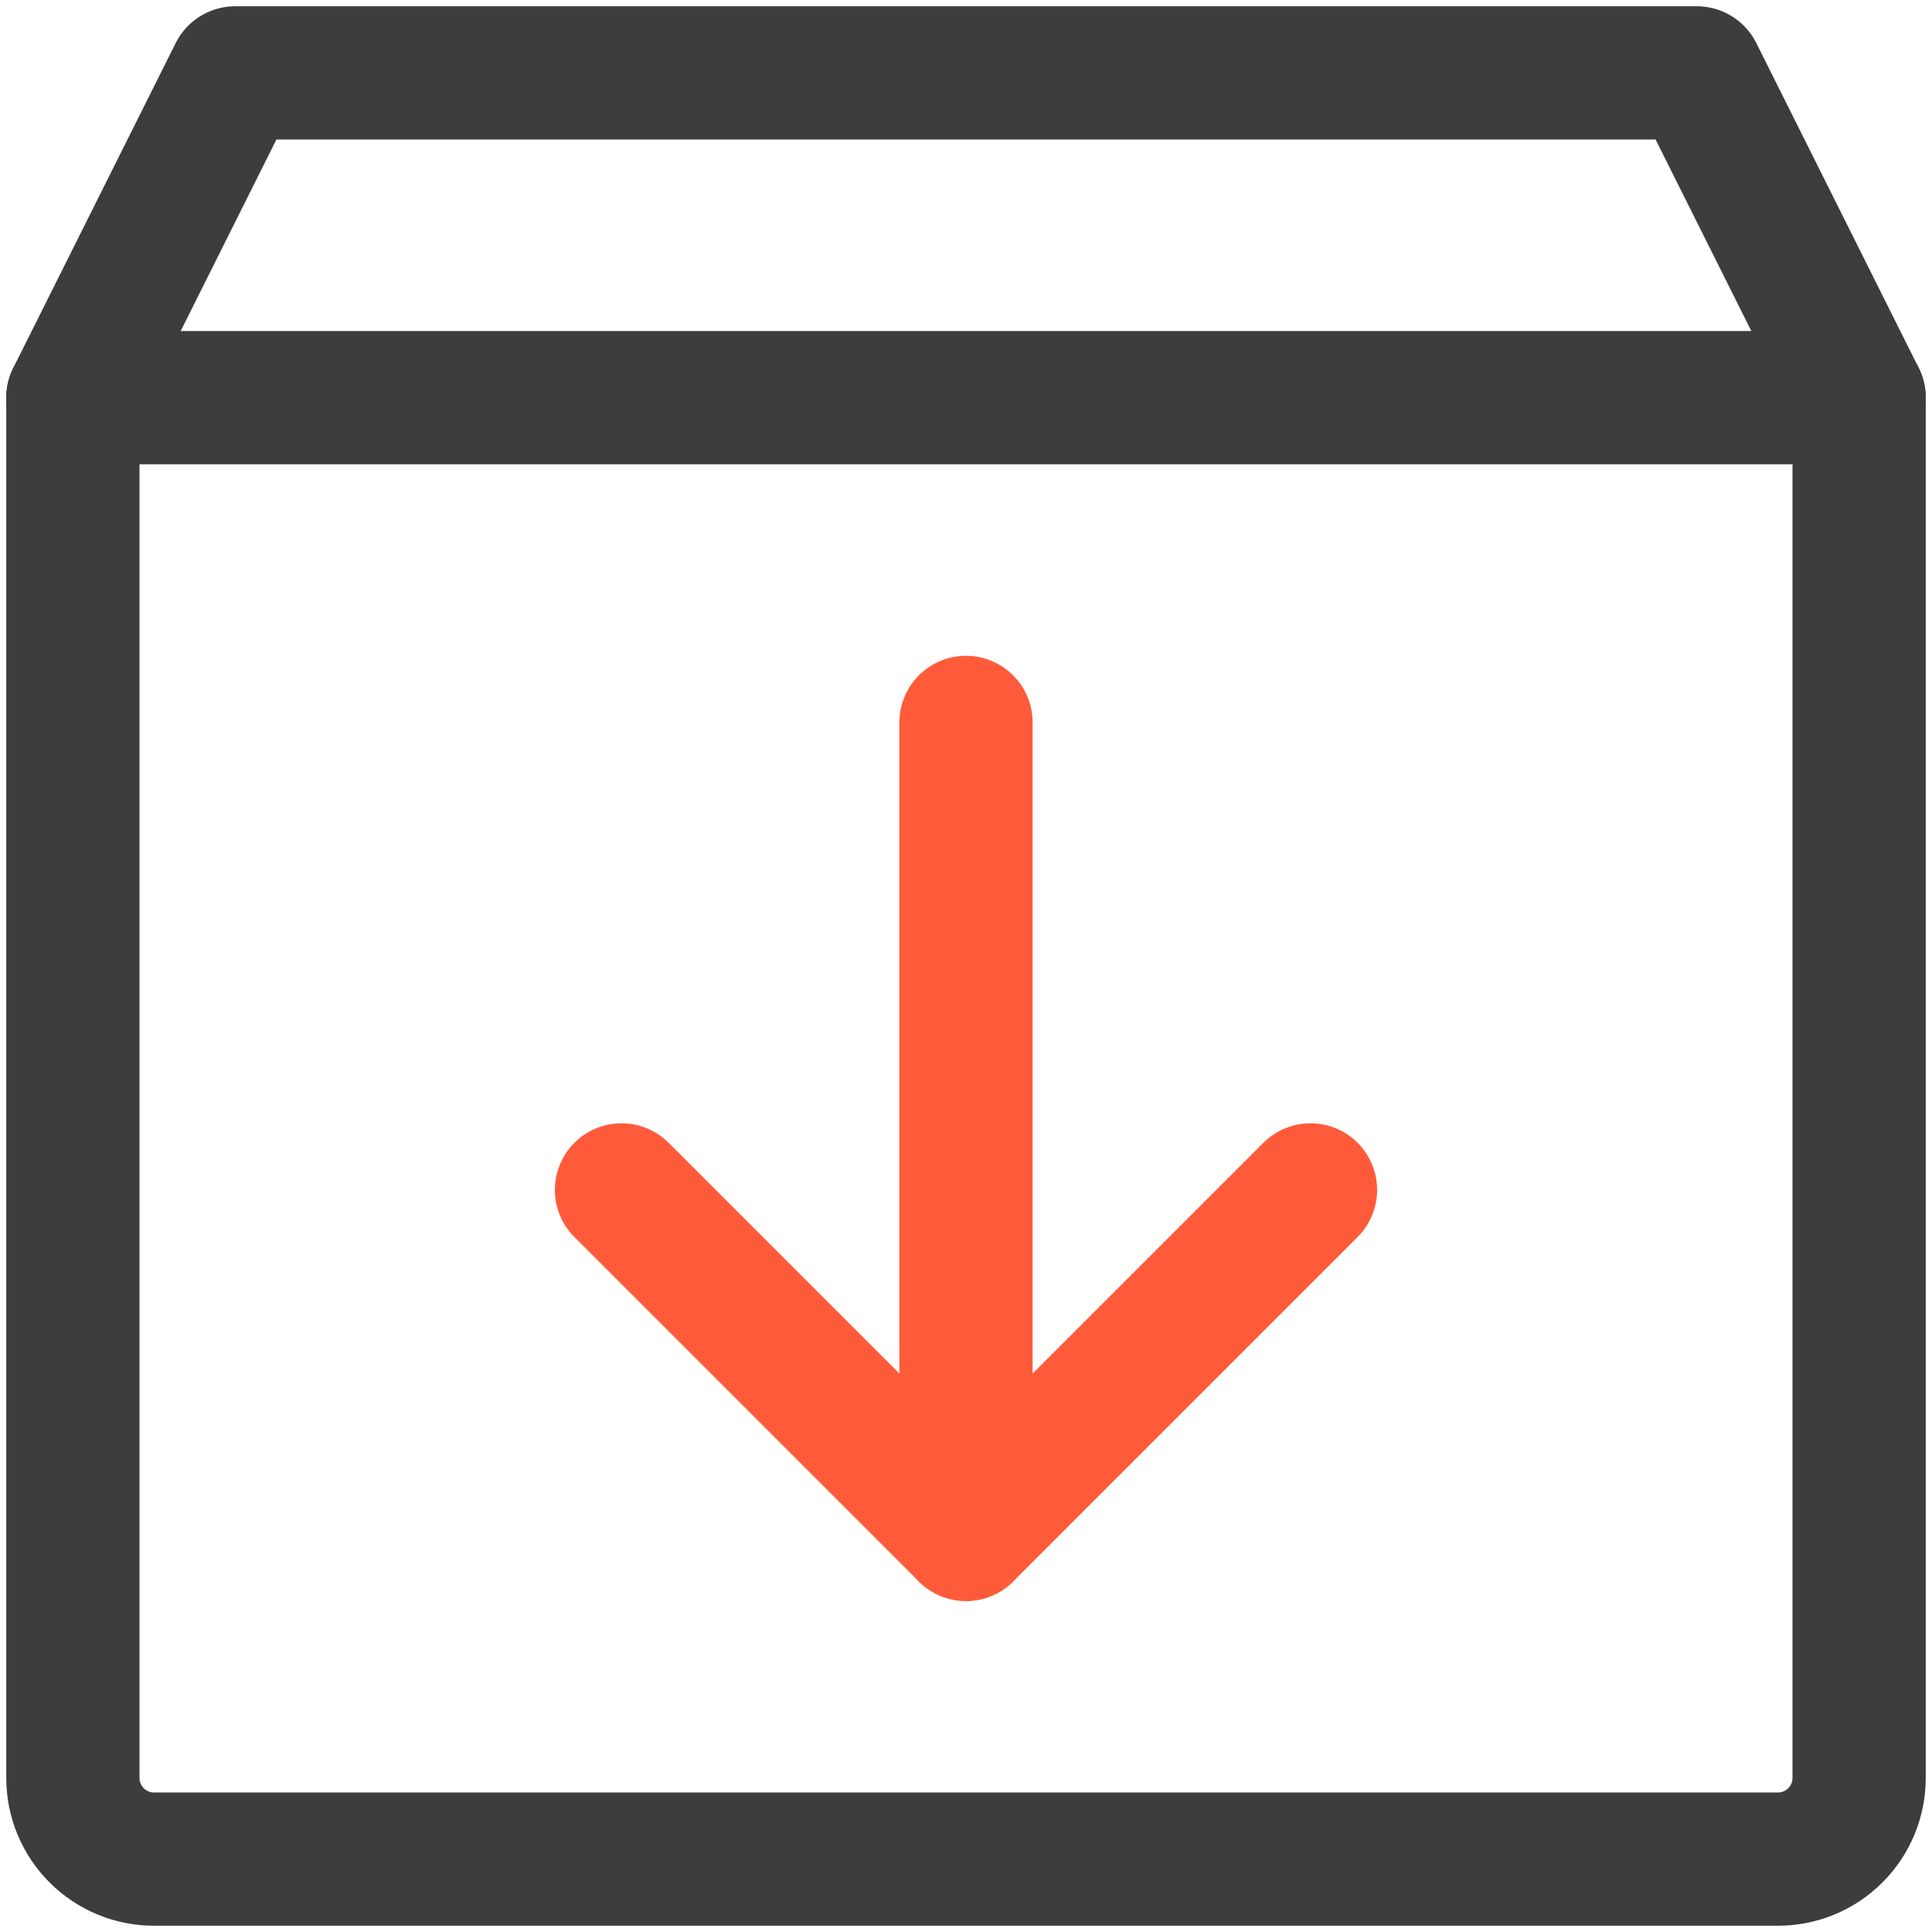
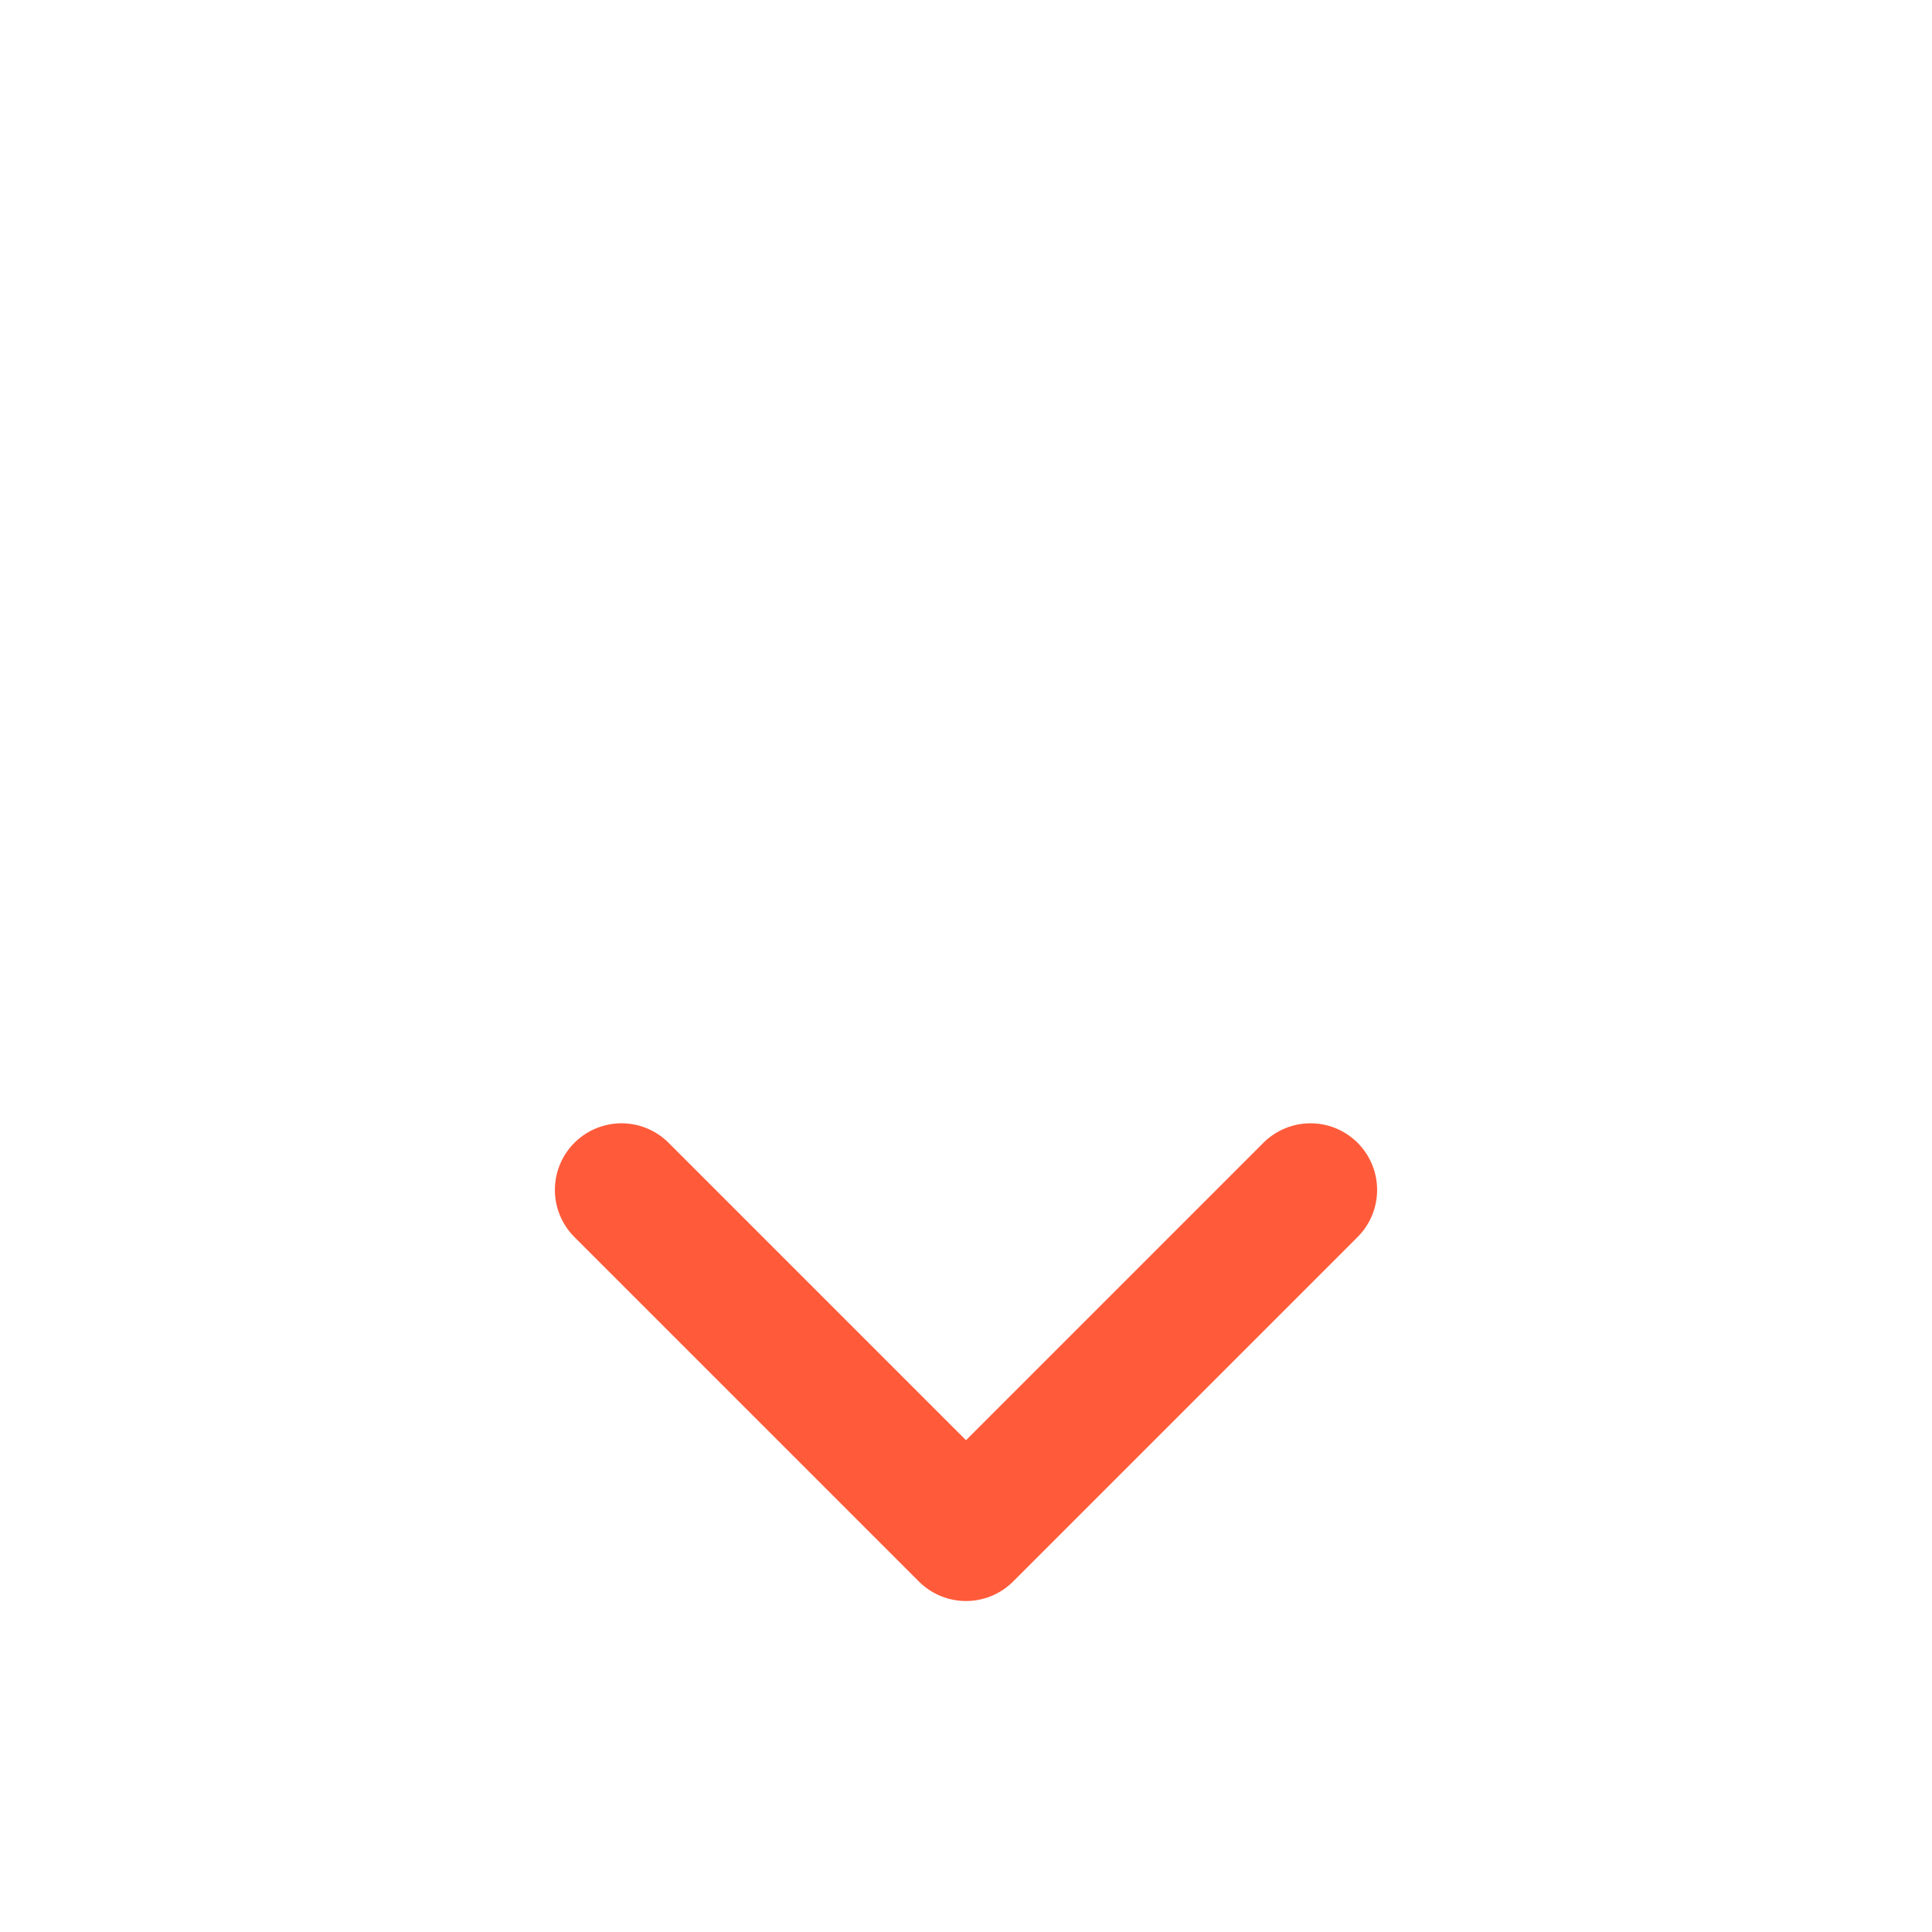
<svg xmlns="http://www.w3.org/2000/svg" width="29" height="29" viewBox="0 0 29 29" fill="none">
-   <path d="M26.688 27.906H2.312C1.989 27.906 1.679 27.778 1.451 27.549C1.222 27.321 1.094 27.011 1.094 26.688V5.969L3.531 1.094H25.469L27.906 5.969V26.688C27.906 27.011 27.778 27.321 27.549 27.549C27.321 27.778 27.011 27.906 26.688 27.906Z" stroke="#3D3D3D" stroke-width="2" stroke-linecap="round" stroke-linejoin="round" />
  <path d="M9.329 17.861L14.5 23.032L19.671 17.861" stroke="#FF5B3A" stroke-width="2" stroke-linecap="round" stroke-linejoin="round" />
-   <path d="M14.5 10.844V23.031" stroke="#FF5B3A" stroke-width="2" stroke-linecap="round" stroke-linejoin="round" />
-   <path d="M1.094 5.969H27.906" stroke="#3D3D3D" stroke-width="2" stroke-linecap="round" stroke-linejoin="round" />
</svg>